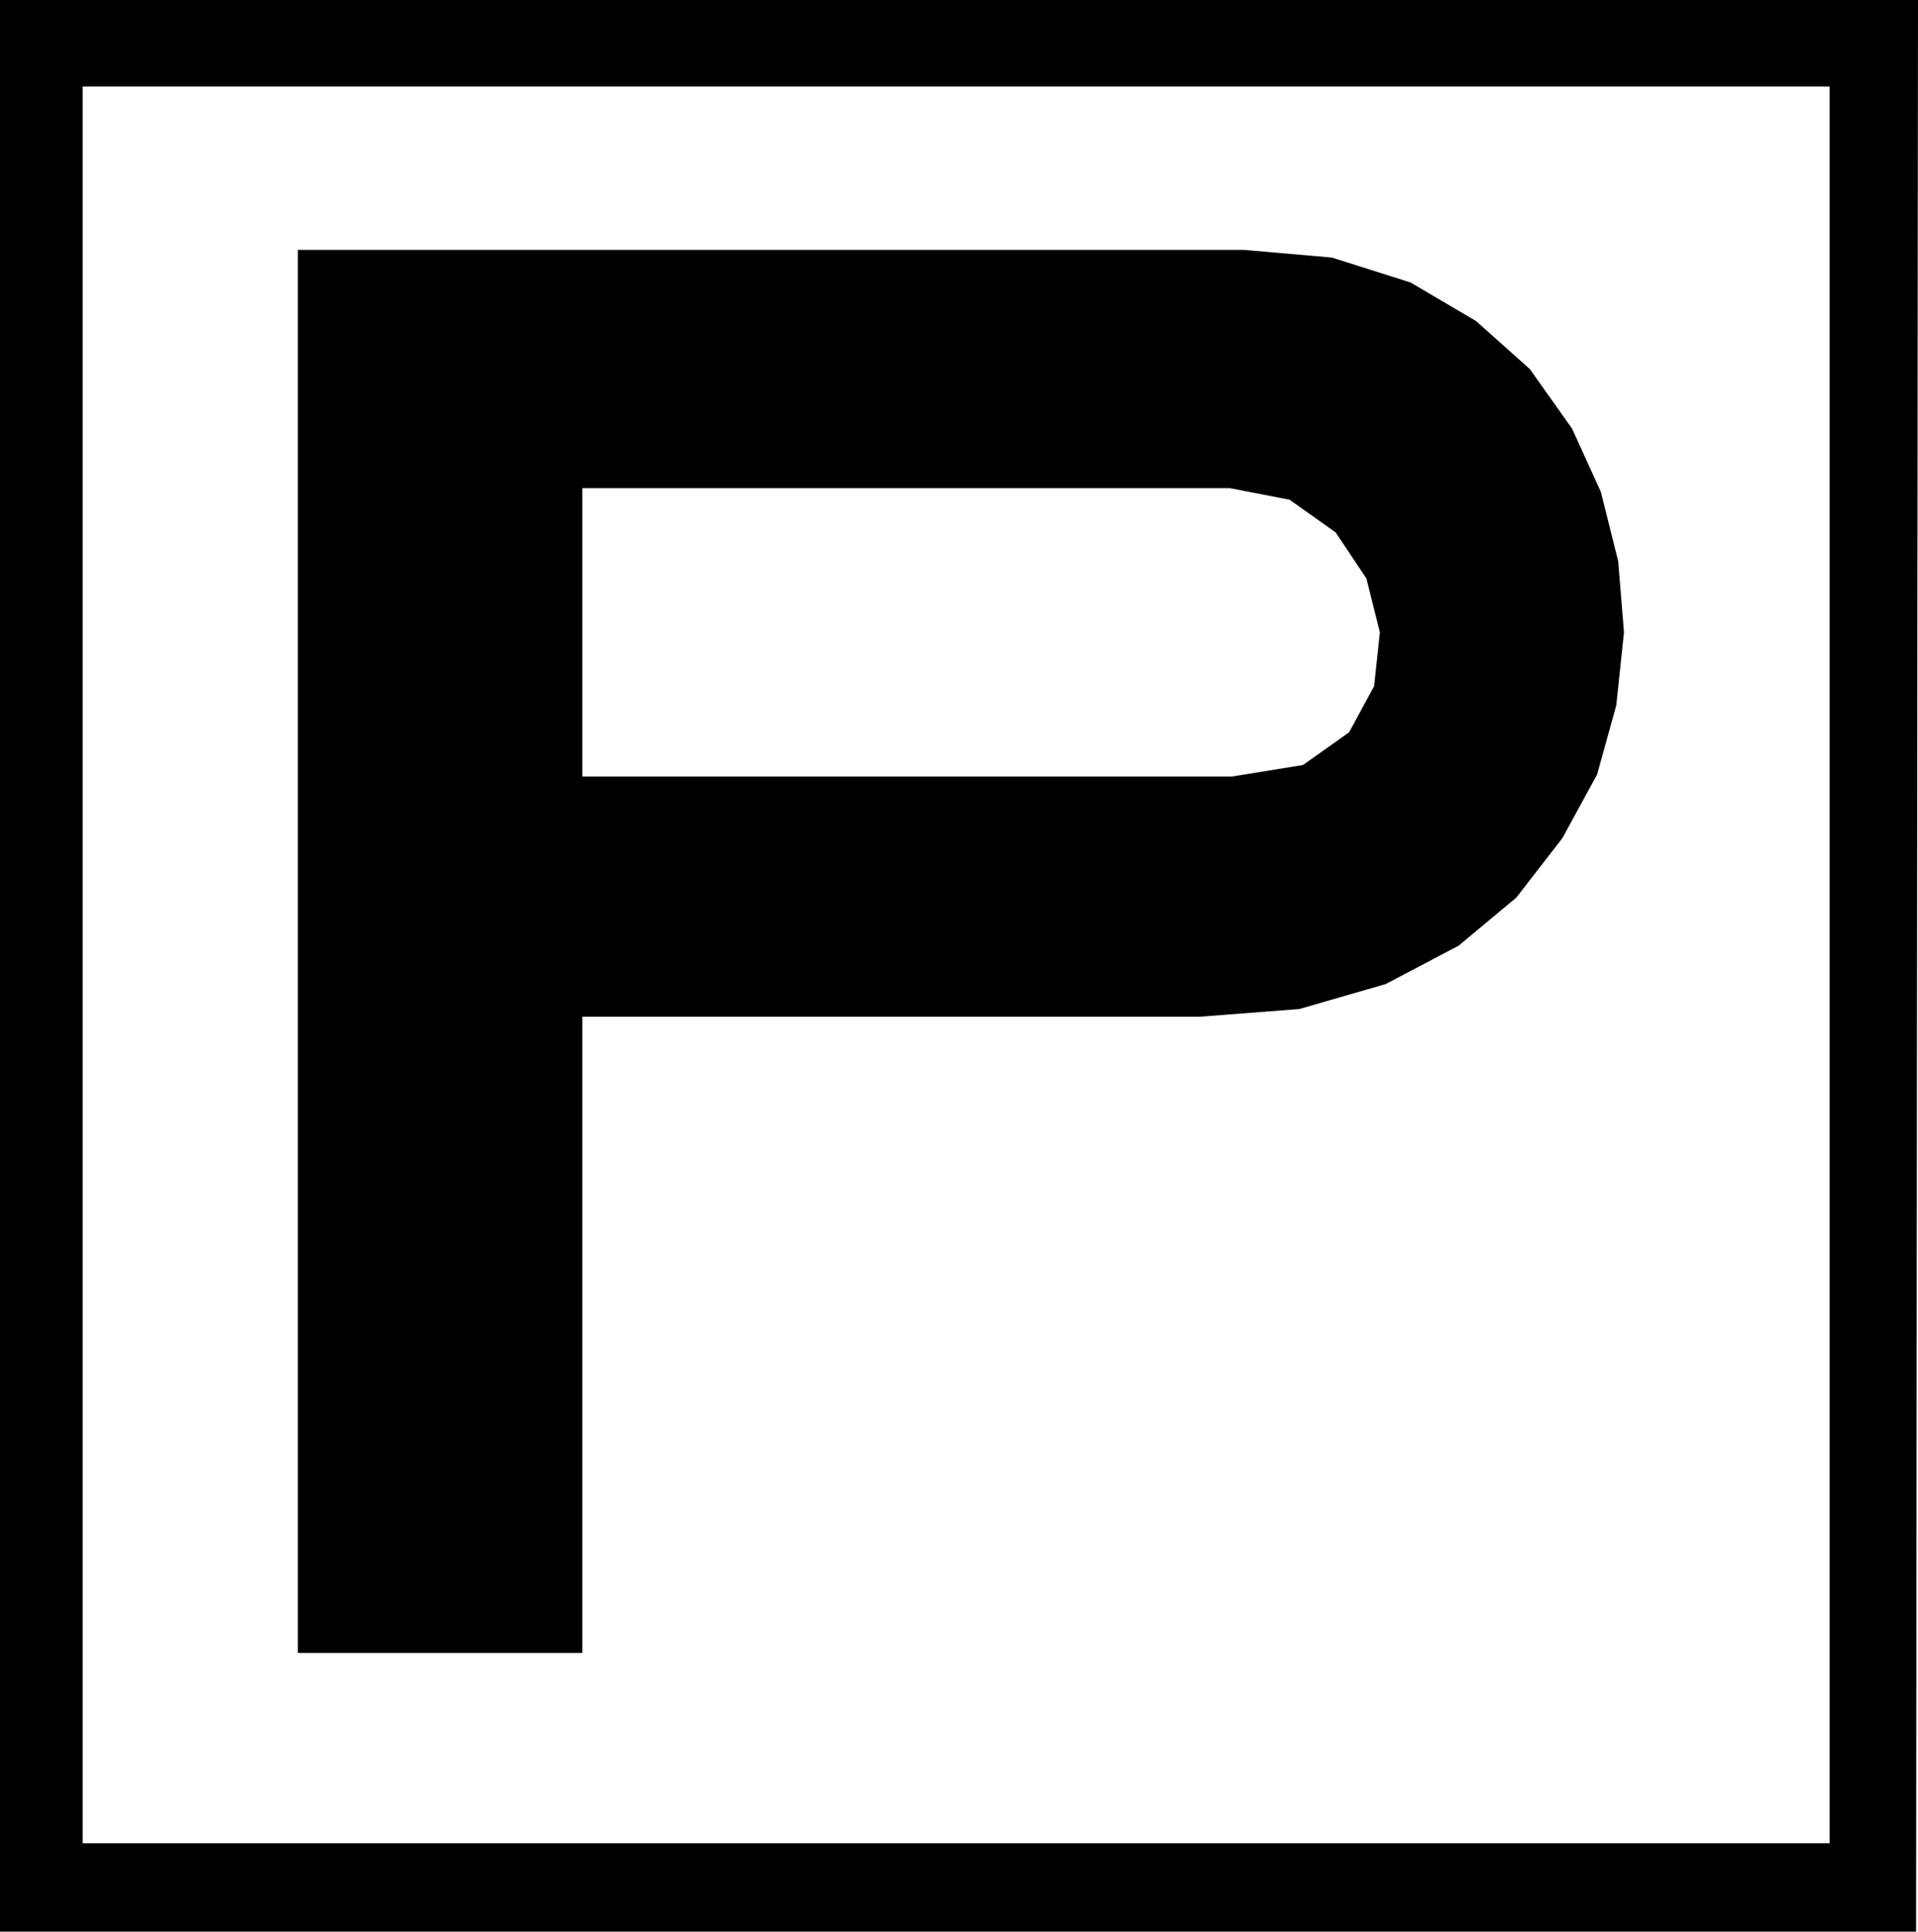
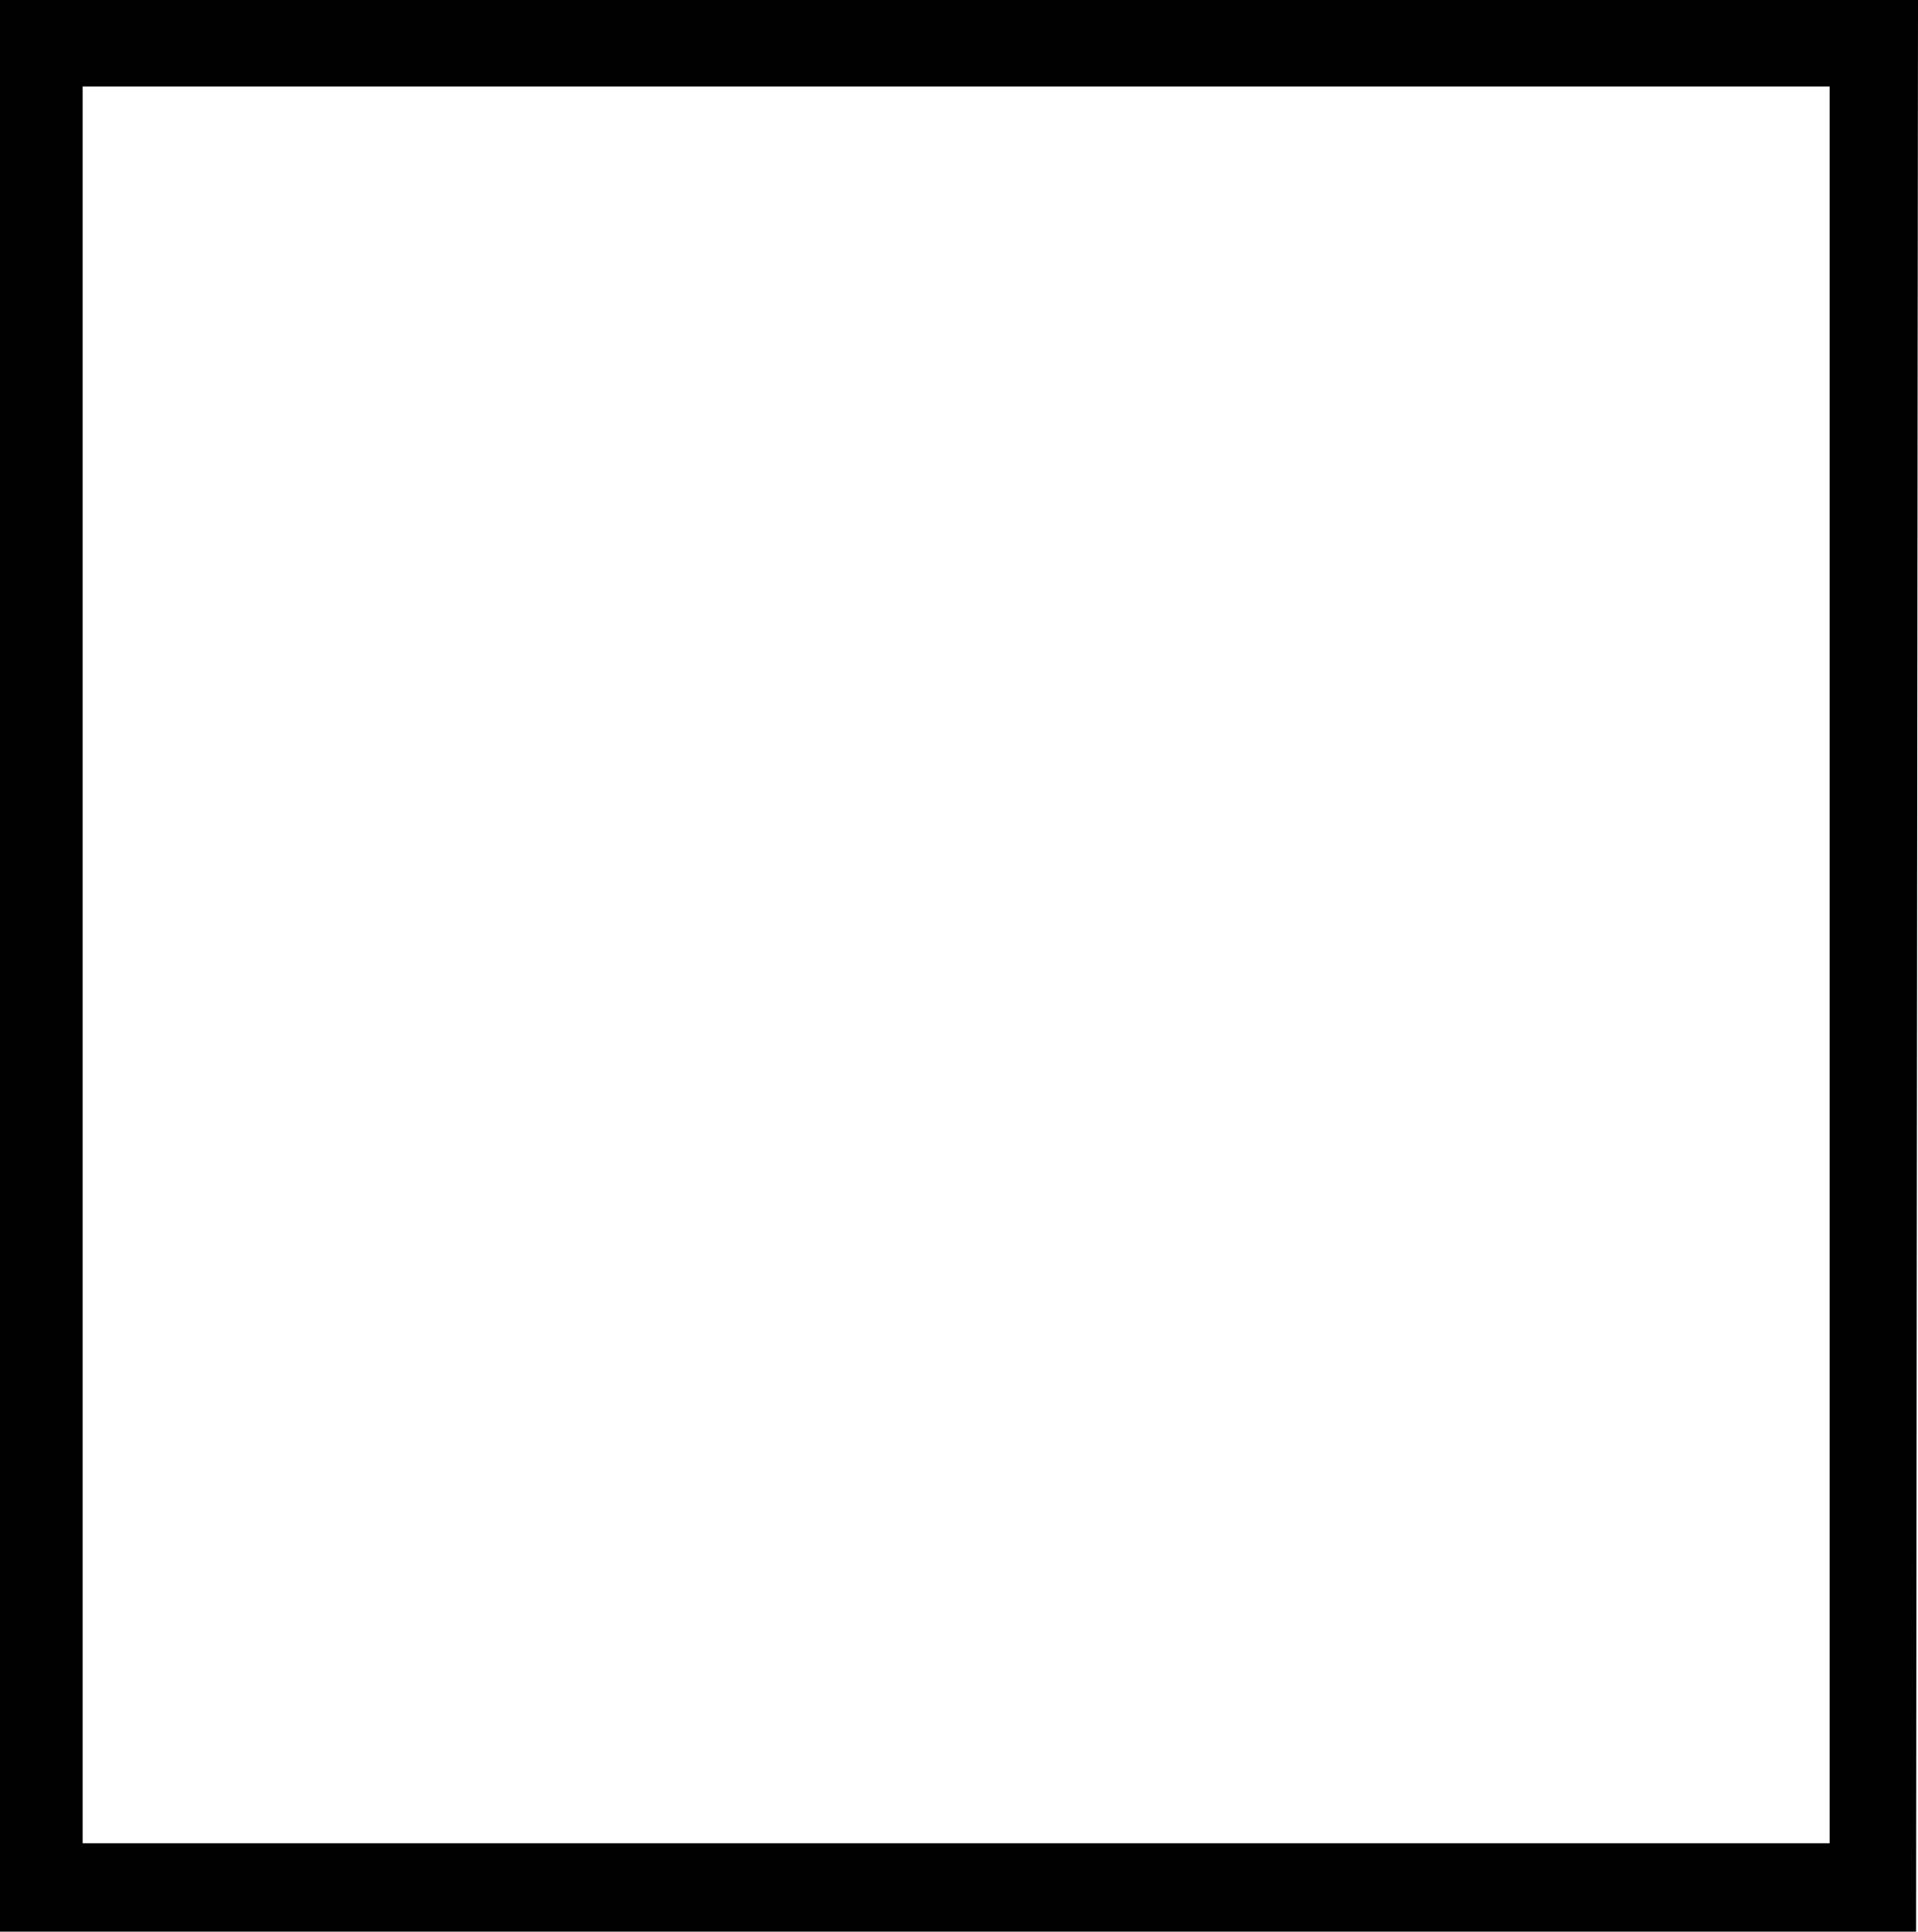
<svg xmlns="http://www.w3.org/2000/svg" width="95.808" height="96.48" fill-rule="evenodd" stroke-linecap="round" preserveAspectRatio="none" viewBox="0 0 998 1005">
  <style>.pen1{stroke:none}.brush2{fill:#000}</style>
-   <path d="M303 529h321l52-4 45-13 38-20 30-25 24-31 18-33 10-36 4-38-3-37-9-36-15-33-22-31-28-25-34-20-41-13-46-4H155v730h148V254h337l31 6 24 17 16 24 7 28-3 28-13 24-24 17-37 6H303v125z" class="pen1 brush2" />
  <path d="M0 0v1005h997L998 0H0l43 45h909v914H43V45L0 0z" class="pen1 brush2" />
</svg>